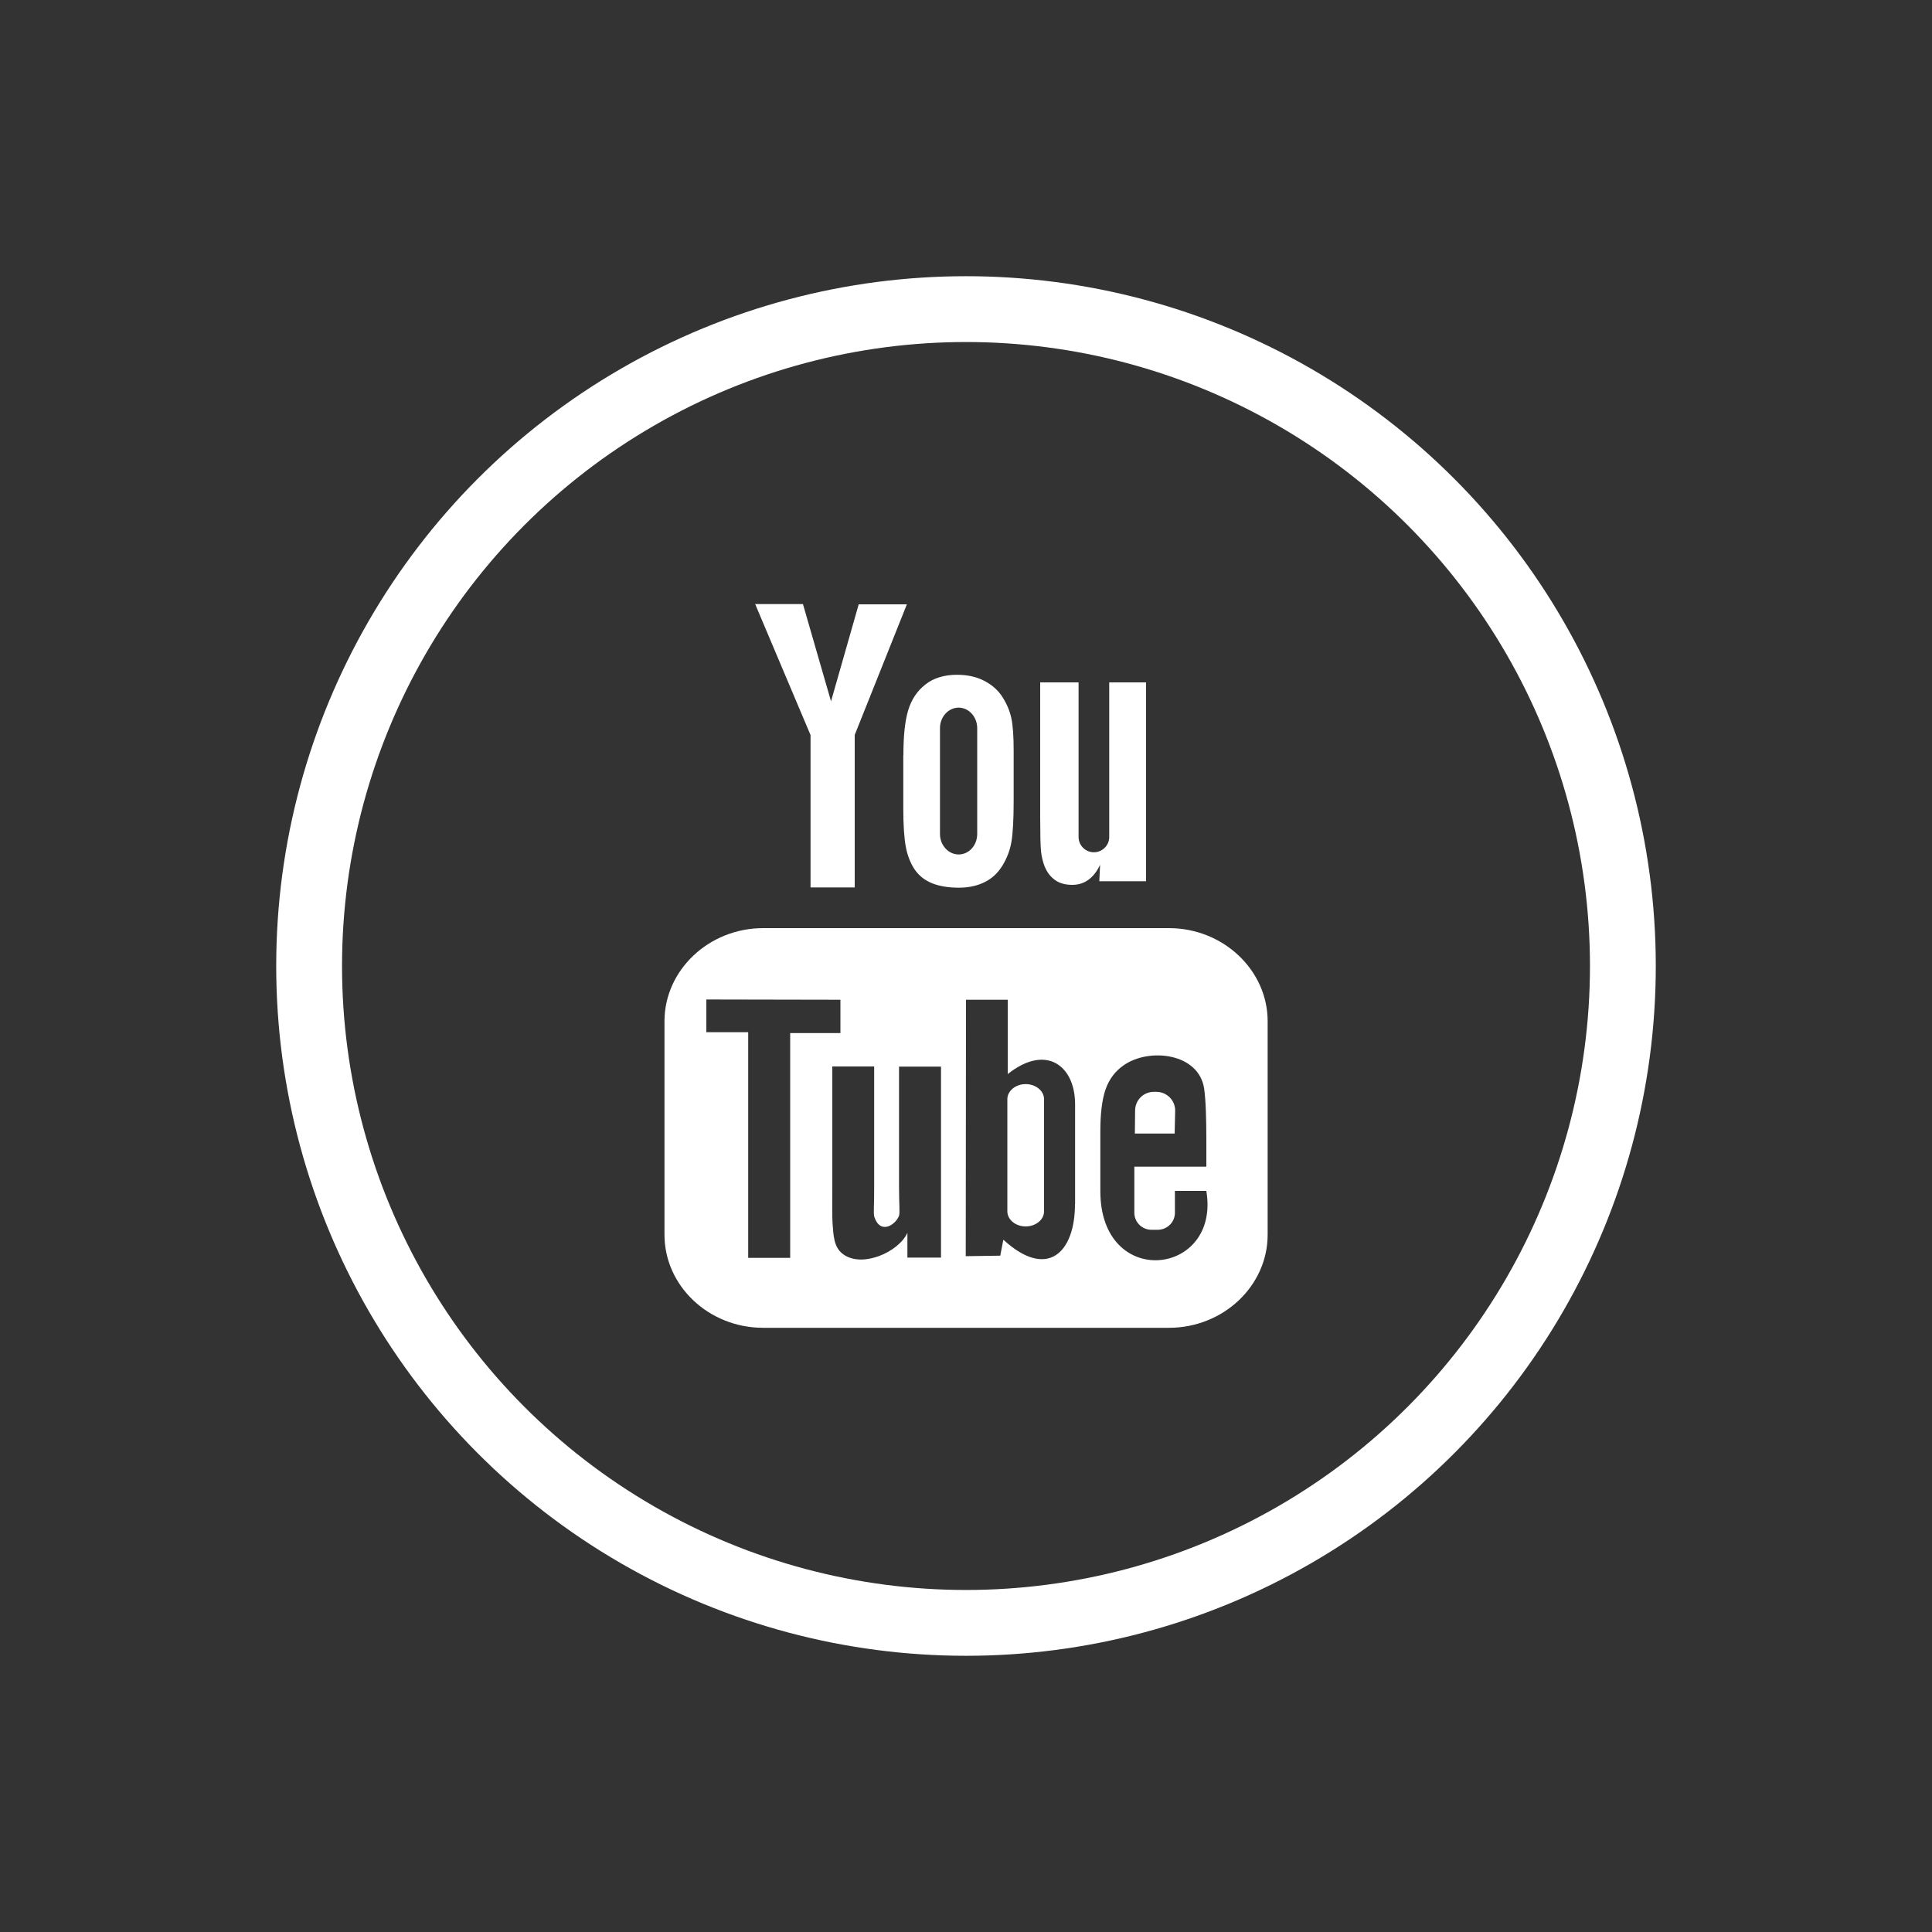
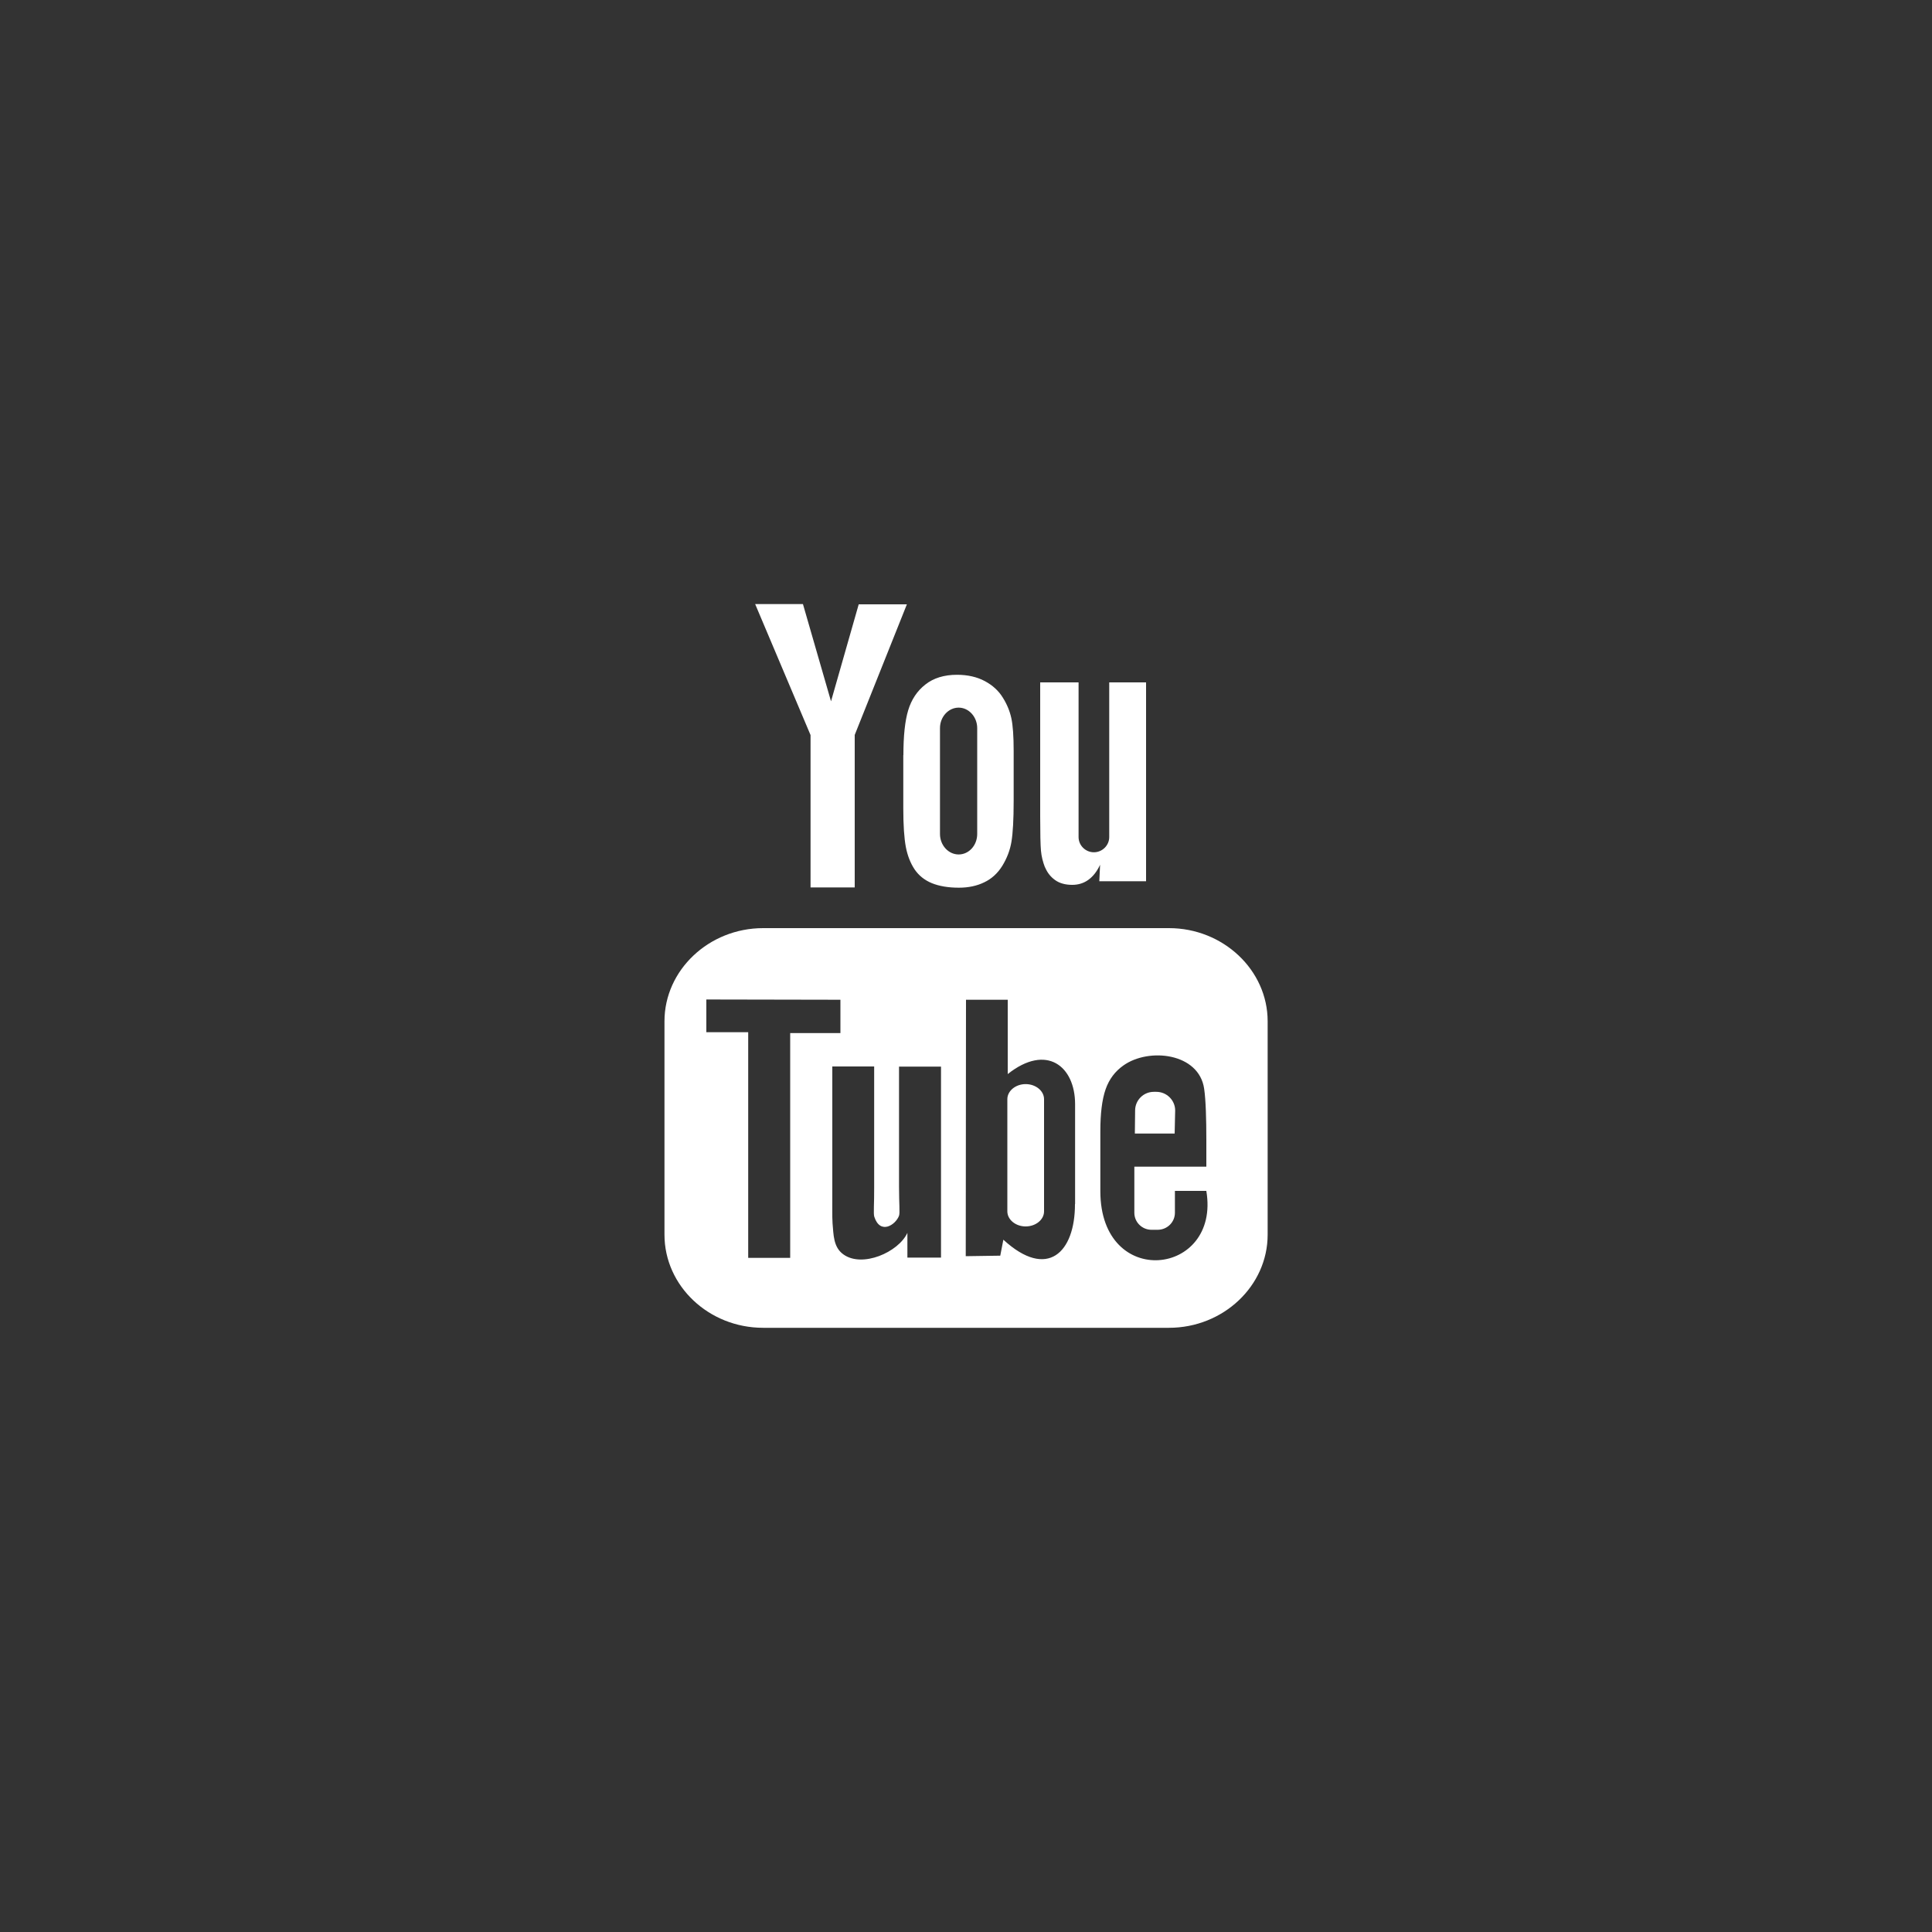
<svg xmlns="http://www.w3.org/2000/svg" id="Ebene_1" width="150" height="150" viewBox="0 0 150 150">
  <rect x="0" y="0" width="150" height="150" fill="#333333" stroke="none" />
  <path d="M91.2,88.01h-3.09l.02-1.79c0-.8.65-1.45,1.45-1.45h.2c.8,0,1.46.65,1.46,1.45l-.04,1.79ZM79.63,84.17c-.78,0-1.42.53-1.42,1.17v8.71c0,.64.64,1.17,1.42,1.17s1.43-.52,1.43-1.17v-8.71c0-.64-.64-1.17-1.43-1.17h0ZM98.42,79.29v16.57c0,3.98-3.45,7.23-7.66,7.23h-31.51c-4.22,0-7.66-3.25-7.66-7.23v-16.57c0-3.97,3.45-7.23,7.66-7.23h31.51c4.21,0,7.66,3.26,7.66,7.23h0ZM61.35,97.67v-17.46s3.9,0,3.9,0v-2.59l-10.41-.02v2.54h3.25v17.52h3.26ZM73.06,82.81h-3.26v9.32c0,1.35.08,2.02,0,2.26-.27.72-1.46,1.49-1.92.08-.08-.25,0-1-.01-2.28v-9.39h-3.25v9.24c.01,1.42-.02,2.47.02,2.95.08.85.05,1.84.84,2.4,1.46,1.06,4.27-.16,4.97-1.67v1.92s2.61,0,2.61,0v-14.85h0ZM83.47,93.49v-7.76c0-2.96-2.22-4.73-5.23-2.34v-5.77s-3.24,0-3.24,0l-.02,19.91,2.68-.04.24-1.24c3.42,3.14,5.57.99,5.56-2.77h0ZM93.66,92.46h-2.44c0,.11,0,.22,0,.34v1.36c0,.73-.6,1.32-1.34,1.32h-.48c-.73,0-1.33-.59-1.33-1.32v-3.58h5.59v-2.1c0-1.54-.04-3.07-.17-3.95-.4-2.78-4.3-3.22-6.28-1.8-.62.44-1.09,1.04-1.37,1.84-.28.8-.41,1.89-.41,3.28v4.63c0,7.69,9.34,6.6,8.23-.01h0ZM81.14,67.34c.17.41.43.74.78.99.35.25.8.37,1.33.37.47,0,.89-.13,1.25-.39.36-.26.67-.65.91-1.17l-.06,1.28h3.63v-15.44h-2.86v12.01c0,.65-.54,1.18-1.19,1.18s-1.19-.53-1.19-1.18v-12.01h-2.98v10.41c0,1.33.02,2.21.06,2.66.04.45.15.87.31,1.29h0ZM70.14,58.62c0-1.48.12-2.64.37-3.47.25-.83.69-1.5,1.33-2,.64-.51,1.47-.76,2.46-.76.84,0,1.56.17,2.16.49.6.32,1.07.75,1.39,1.27.33.52.55,1.06.67,1.61.12.56.18,1.4.18,2.53v3.9c0,1.43-.06,2.49-.17,3.15-.11.67-.35,1.29-.71,1.88-.36.58-.83,1.01-1.4,1.28-.57.28-1.23.42-1.97.42-.83,0-1.53-.12-2.1-.35-.58-.24-1.02-.6-1.34-1.07-.32-.48-.55-1.06-.68-1.73-.13-.68-.2-1.69-.2-3.04v-4.09h0ZM72.98,64.75c0,.87.65,1.59,1.45,1.59s1.44-.71,1.44-1.59v-8.22c0-.87-.65-1.59-1.44-1.59s-1.45.71-1.45,1.59v8.22ZM62.94,68.9h3.42v-11.84s4.05-10.14,4.05-10.14h-3.74l-2.15,7.53-2.18-7.55h-3.71l4.3,10.17v11.83ZM62.94,68.9" fill="#fff" stroke-width="0" />
-   <circle cx="75" cy="75" r="51" fill="none" stroke="#fff" stroke-miterlimit="10" stroke-width="5.11" />
</svg>